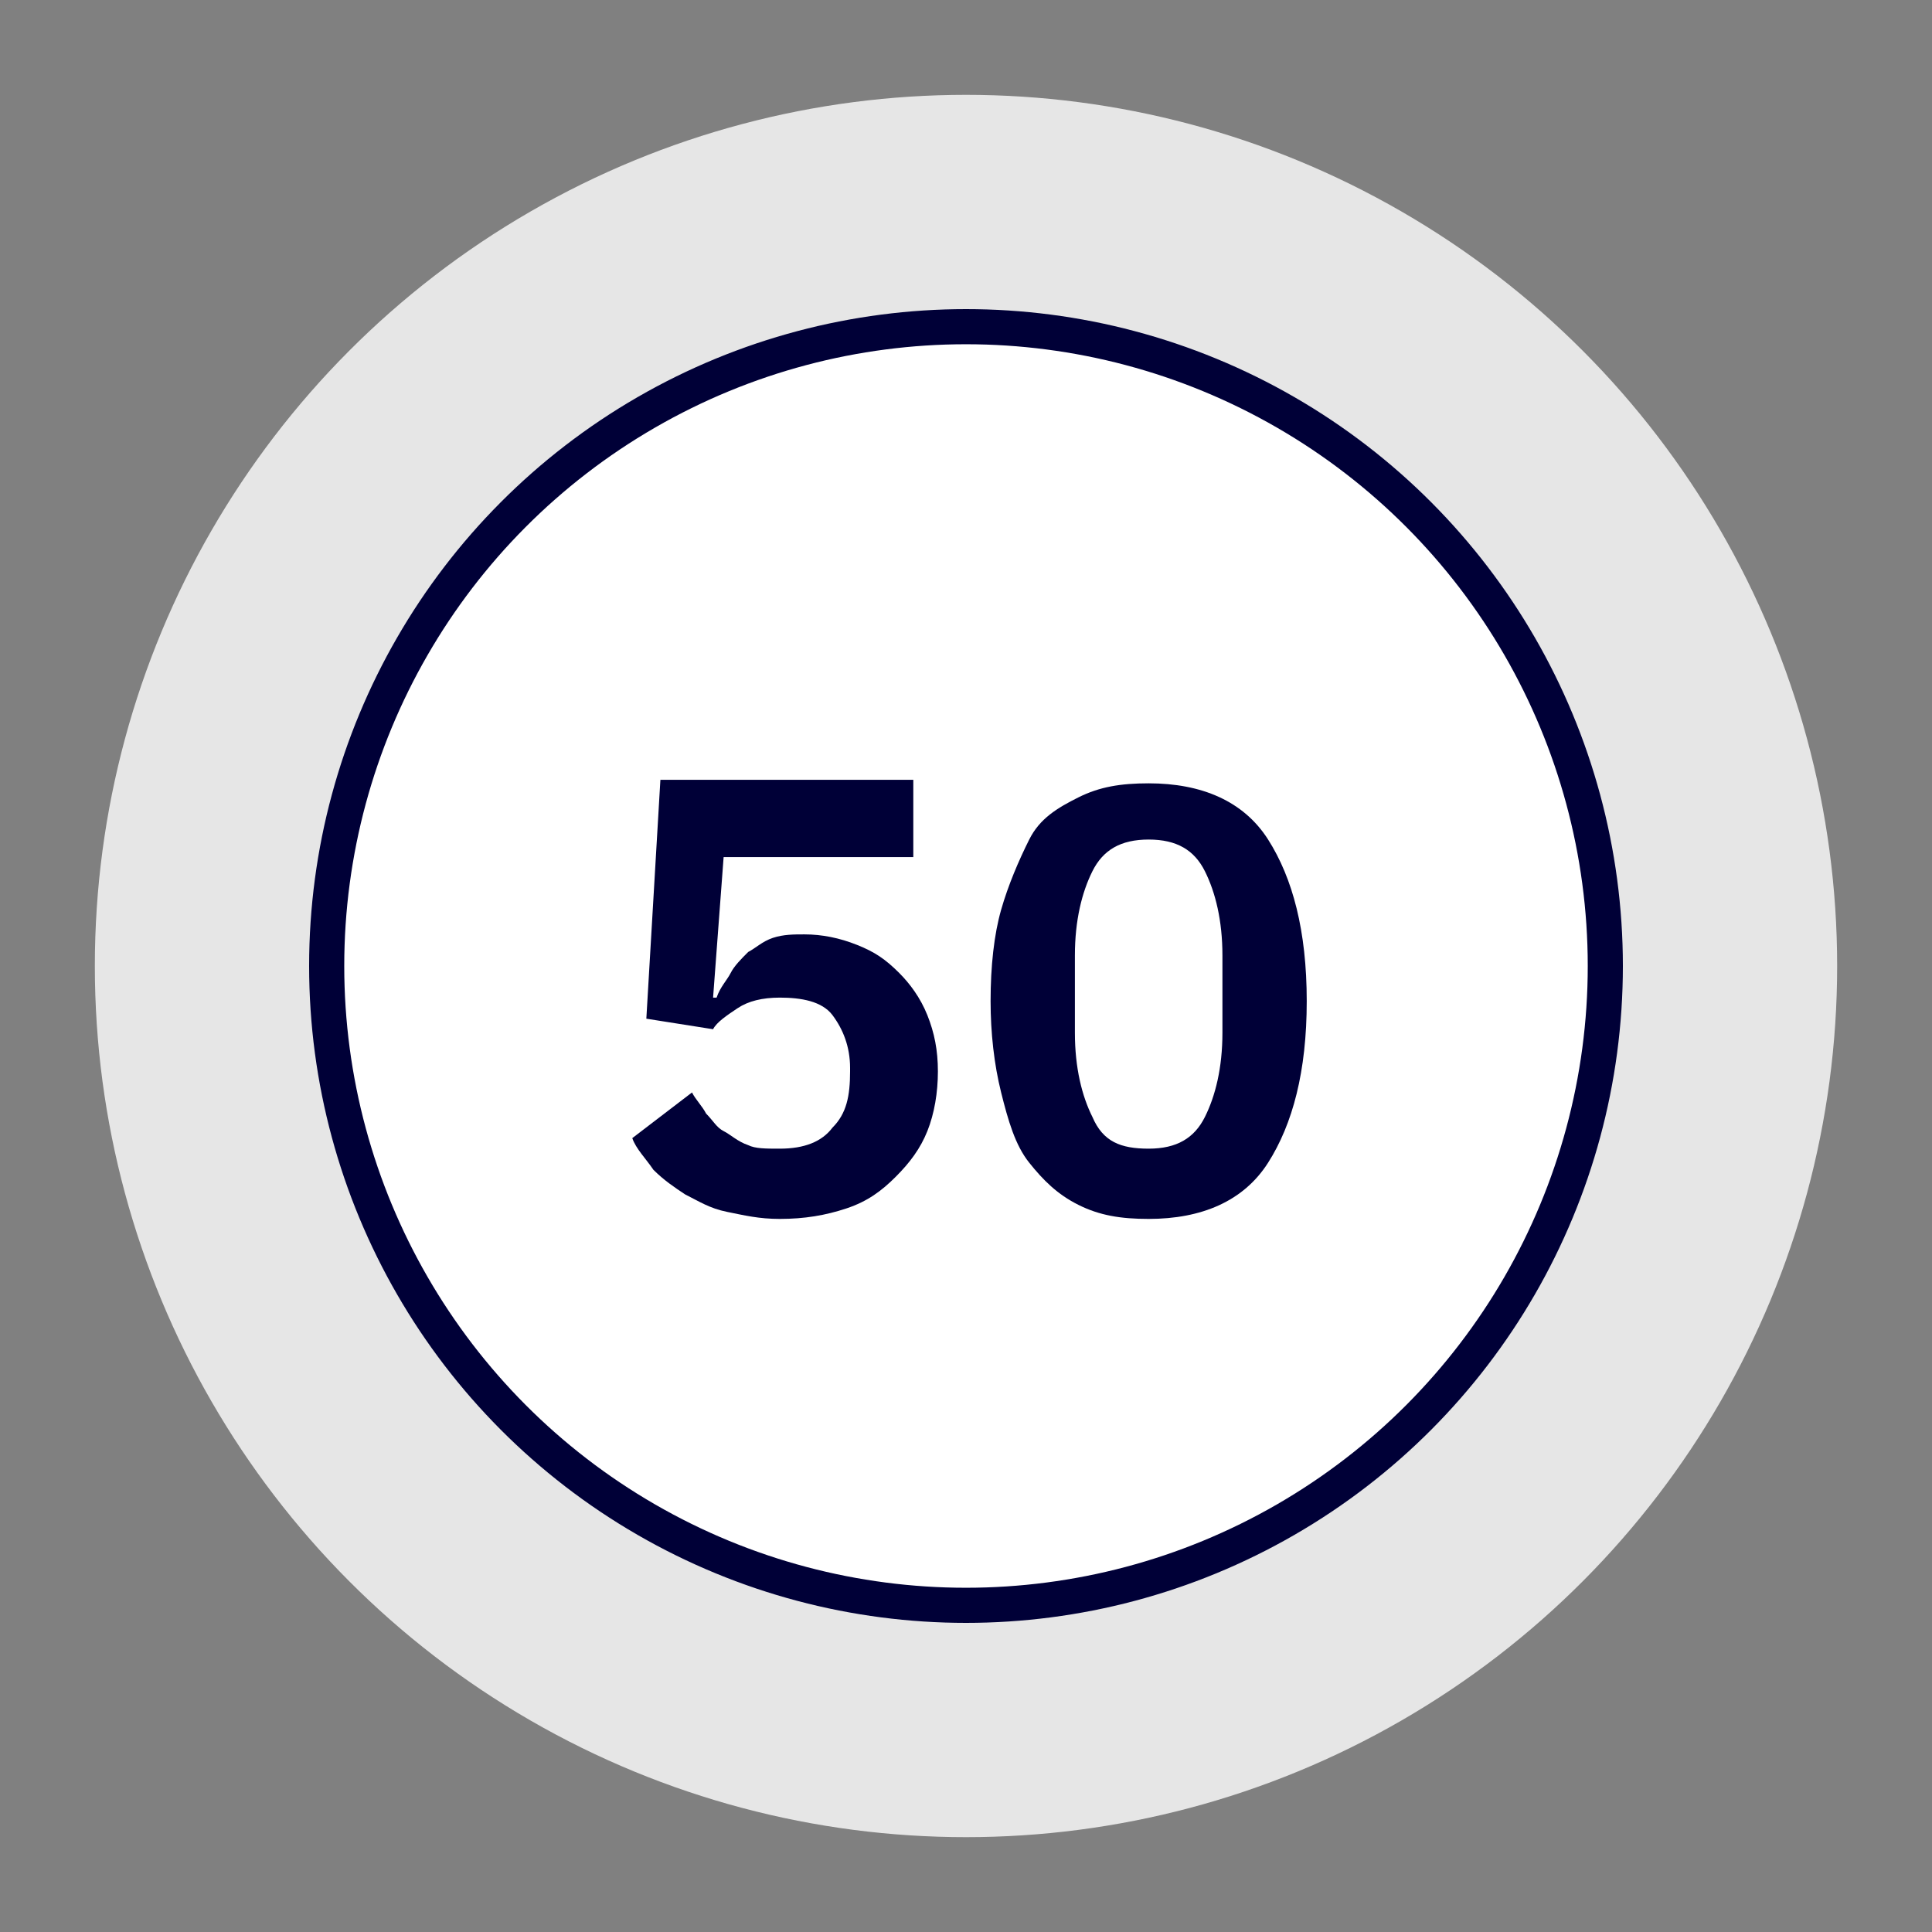
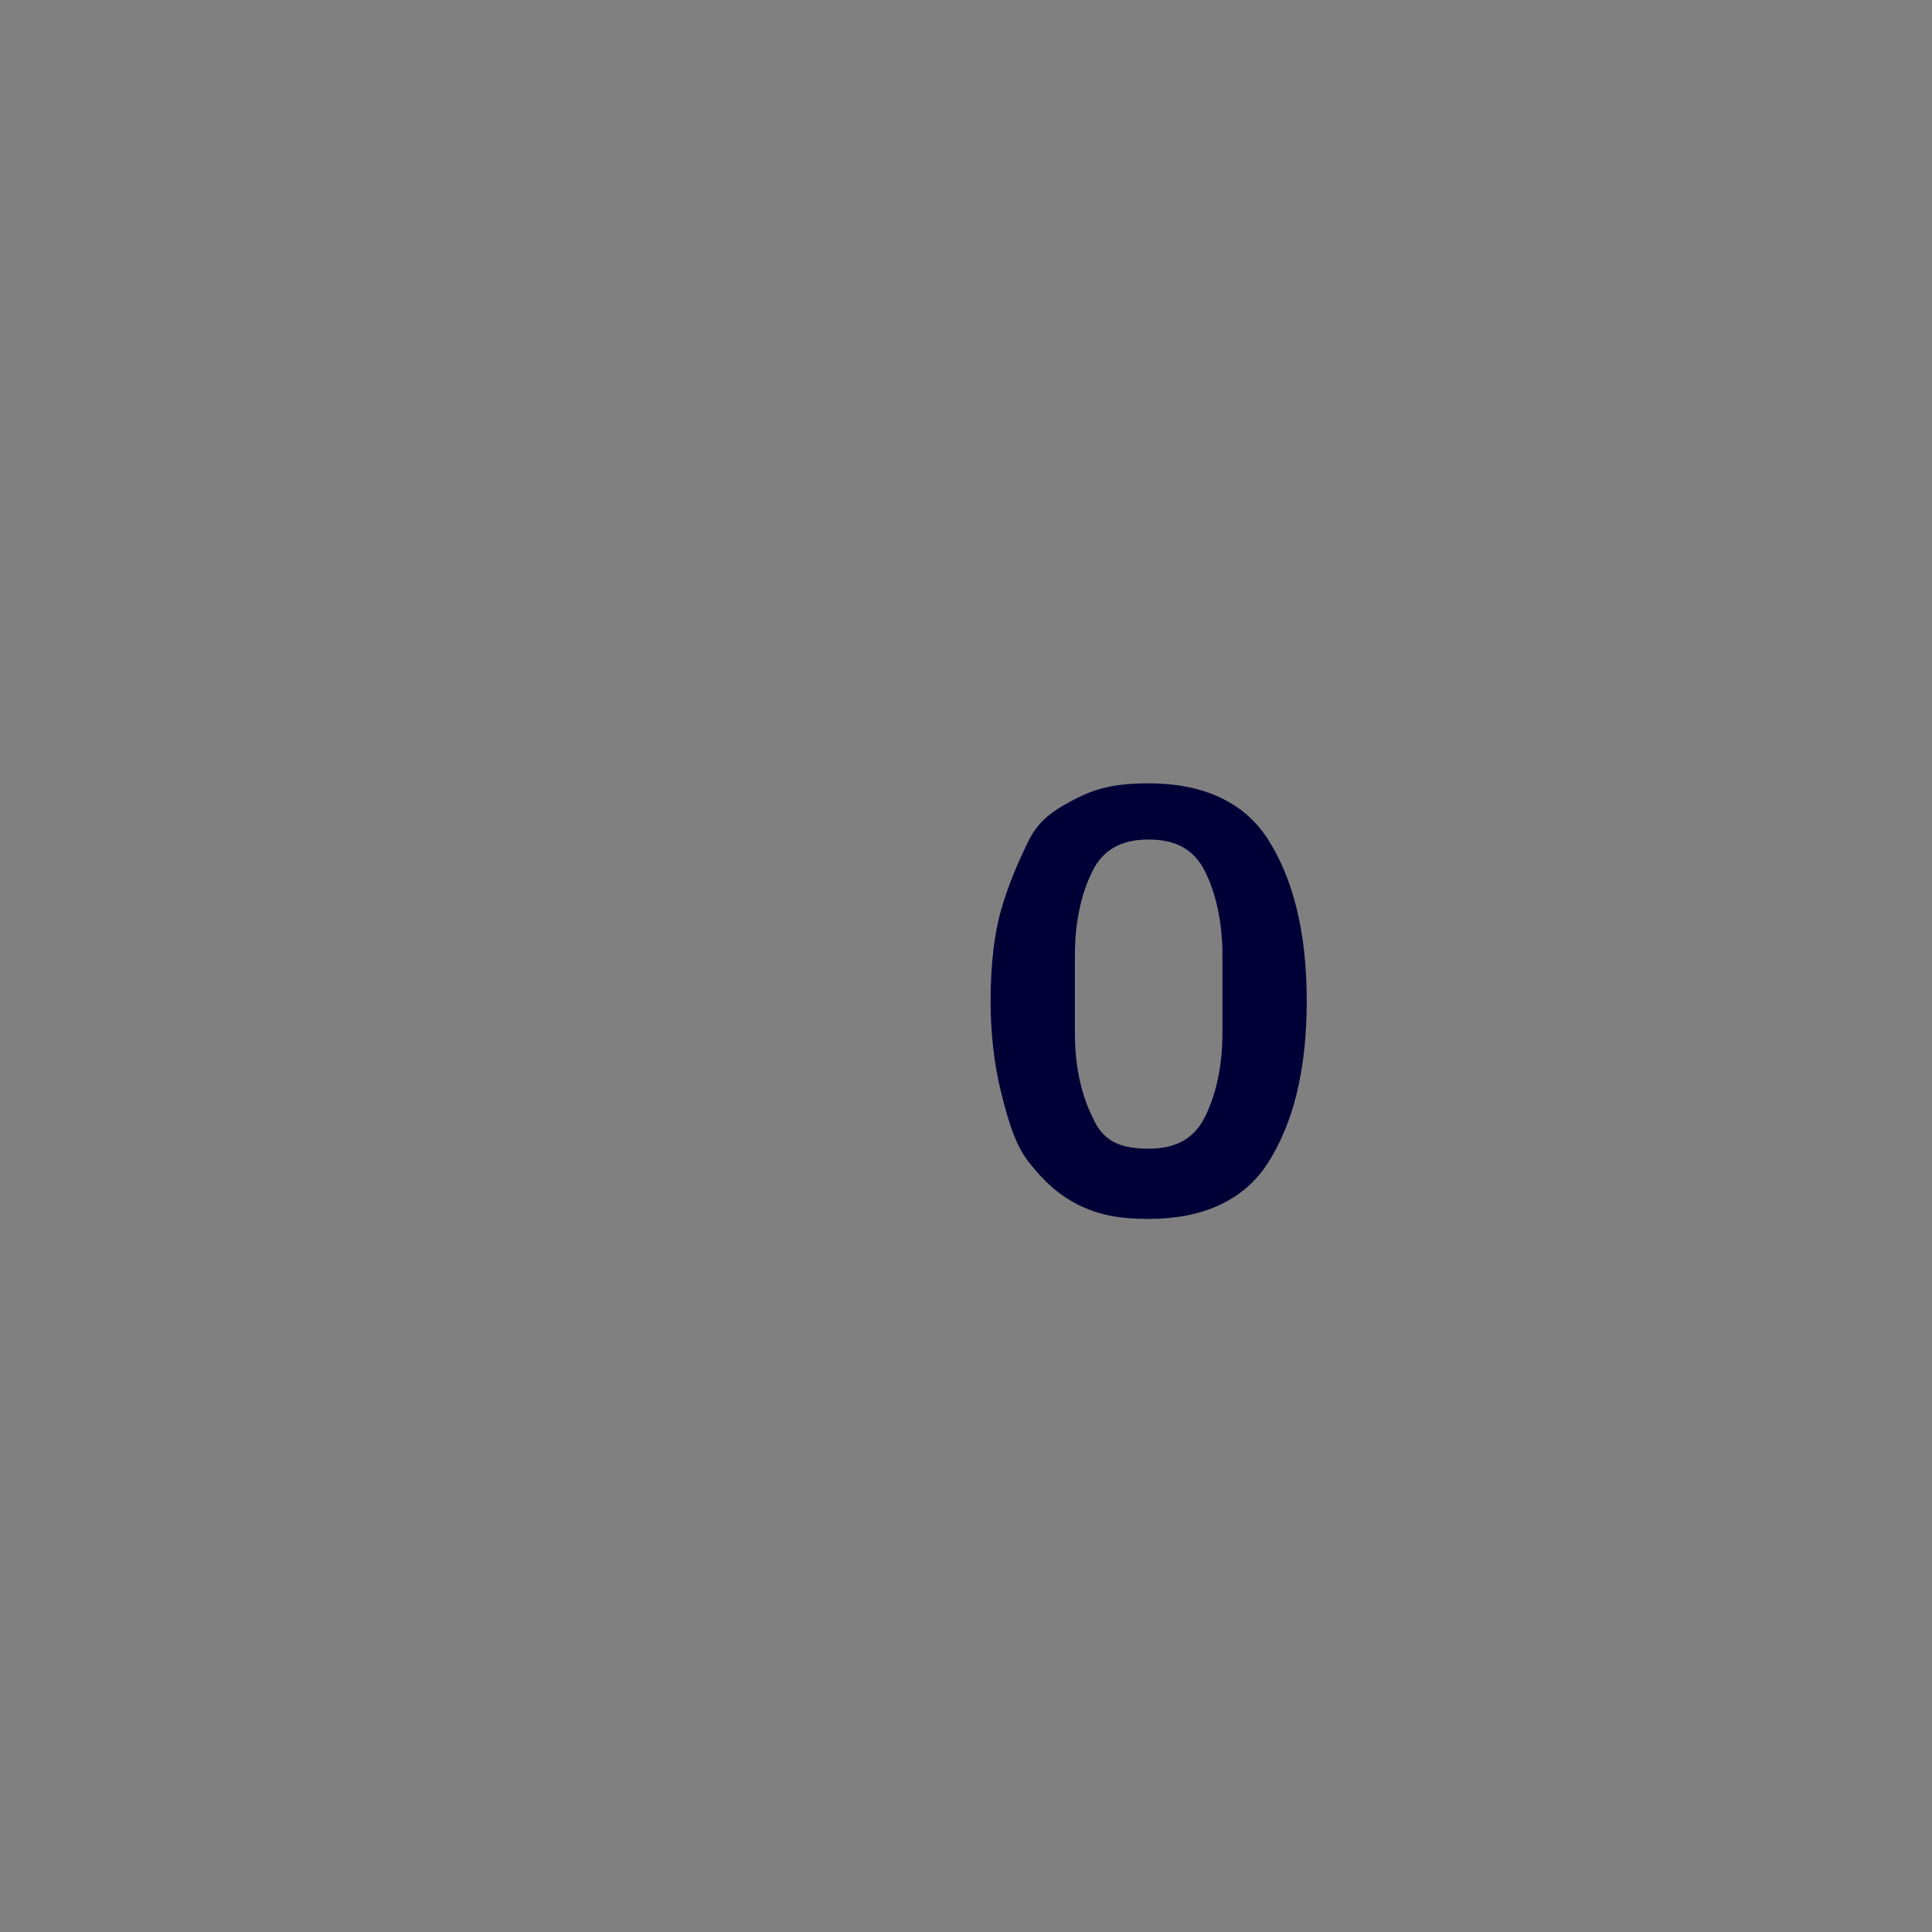
<svg xmlns="http://www.w3.org/2000/svg" id="Calque_1" x="0px" y="0px" viewBox="0 0 55 55" style="enable-background:new 0 0 55 55;" xml:space="preserve">
  <rect x="0" y="0" width="55" height="55" fill="#808080" stroke="none" />
  <style type="text/css"> .st0{fill:#E6E6E6;} .st1{fill:#FFFFFF;stroke:#000037;stroke-linecap:round;stroke-linejoin:round;} .st2{fill:#000037;} </style>
-   <circle class="st0" cx="27.5" cy="27.5" r="24.8" />
-   <circle class="st1" cx="27.5" cy="27.5" r="18.2" />
  <g>
-     <path class="st2" d="M26,24.4h-5.4l-0.3,4h0.1c0.1-0.3,0.3-0.5,0.4-0.7s0.3-0.4,0.5-0.6c0.2-0.1,0.4-0.3,0.7-0.4 c0.3-0.1,0.6-0.1,0.9-0.1c0.5,0,1,0.1,1.5,0.3c0.5,0.2,0.8,0.4,1.2,0.8c0.3,0.3,0.6,0.7,0.8,1.2s0.3,1,0.3,1.6s-0.1,1.2-0.3,1.7 c-0.2,0.5-0.5,0.9-0.9,1.3c-0.4,0.4-0.8,0.7-1.4,0.9s-1.2,0.3-1.9,0.3c-0.6,0-1-0.1-1.5-0.2s-0.8-0.3-1.2-0.5 c-0.3-0.2-0.6-0.4-0.9-0.7c-0.2-0.3-0.5-0.6-0.6-0.9l1.7-1.3c0.1,0.2,0.3,0.4,0.4,0.6c0.2,0.2,0.3,0.4,0.5,0.5 c0.2,0.1,0.4,0.3,0.7,0.4c0.2,0.1,0.5,0.1,0.9,0.1c0.7,0,1.2-0.2,1.5-0.6c0.4-0.4,0.5-0.9,0.5-1.6v-0.1c0-0.6-0.2-1.1-0.5-1.5 s-0.9-0.5-1.5-0.5c-0.5,0-0.9,0.1-1.2,0.3s-0.6,0.4-0.7,0.6L18.4,29l0.4-6.8H26V24.4z" />
    <path class="st2" d="M32.7,34.7c-0.8,0-1.4-0.1-2-0.4c-0.6-0.3-1-0.7-1.4-1.2s-0.6-1.2-0.8-2c-0.2-0.8-0.3-1.7-0.3-2.6 c0-1,0.1-1.9,0.3-2.6s0.5-1.4,0.8-2s0.8-0.9,1.4-1.2s1.2-0.4,2-0.4c1.5,0,2.7,0.5,3.4,1.6s1.1,2.6,1.1,4.6s-0.4,3.5-1.1,4.6 C35.4,34.2,34.2,34.7,32.7,34.7z M32.7,32.7c0.8,0,1.3-0.3,1.6-0.9s0.5-1.4,0.5-2.4v-2.2c0-1-0.2-1.8-0.5-2.4s-0.8-0.9-1.6-0.9 s-1.3,0.3-1.6,0.9c-0.3,0.6-0.5,1.4-0.5,2.4v2.2c0,1,0.2,1.8,0.5,2.4C31.4,32.5,31.9,32.7,32.7,32.7z" />
  </g>
</svg>